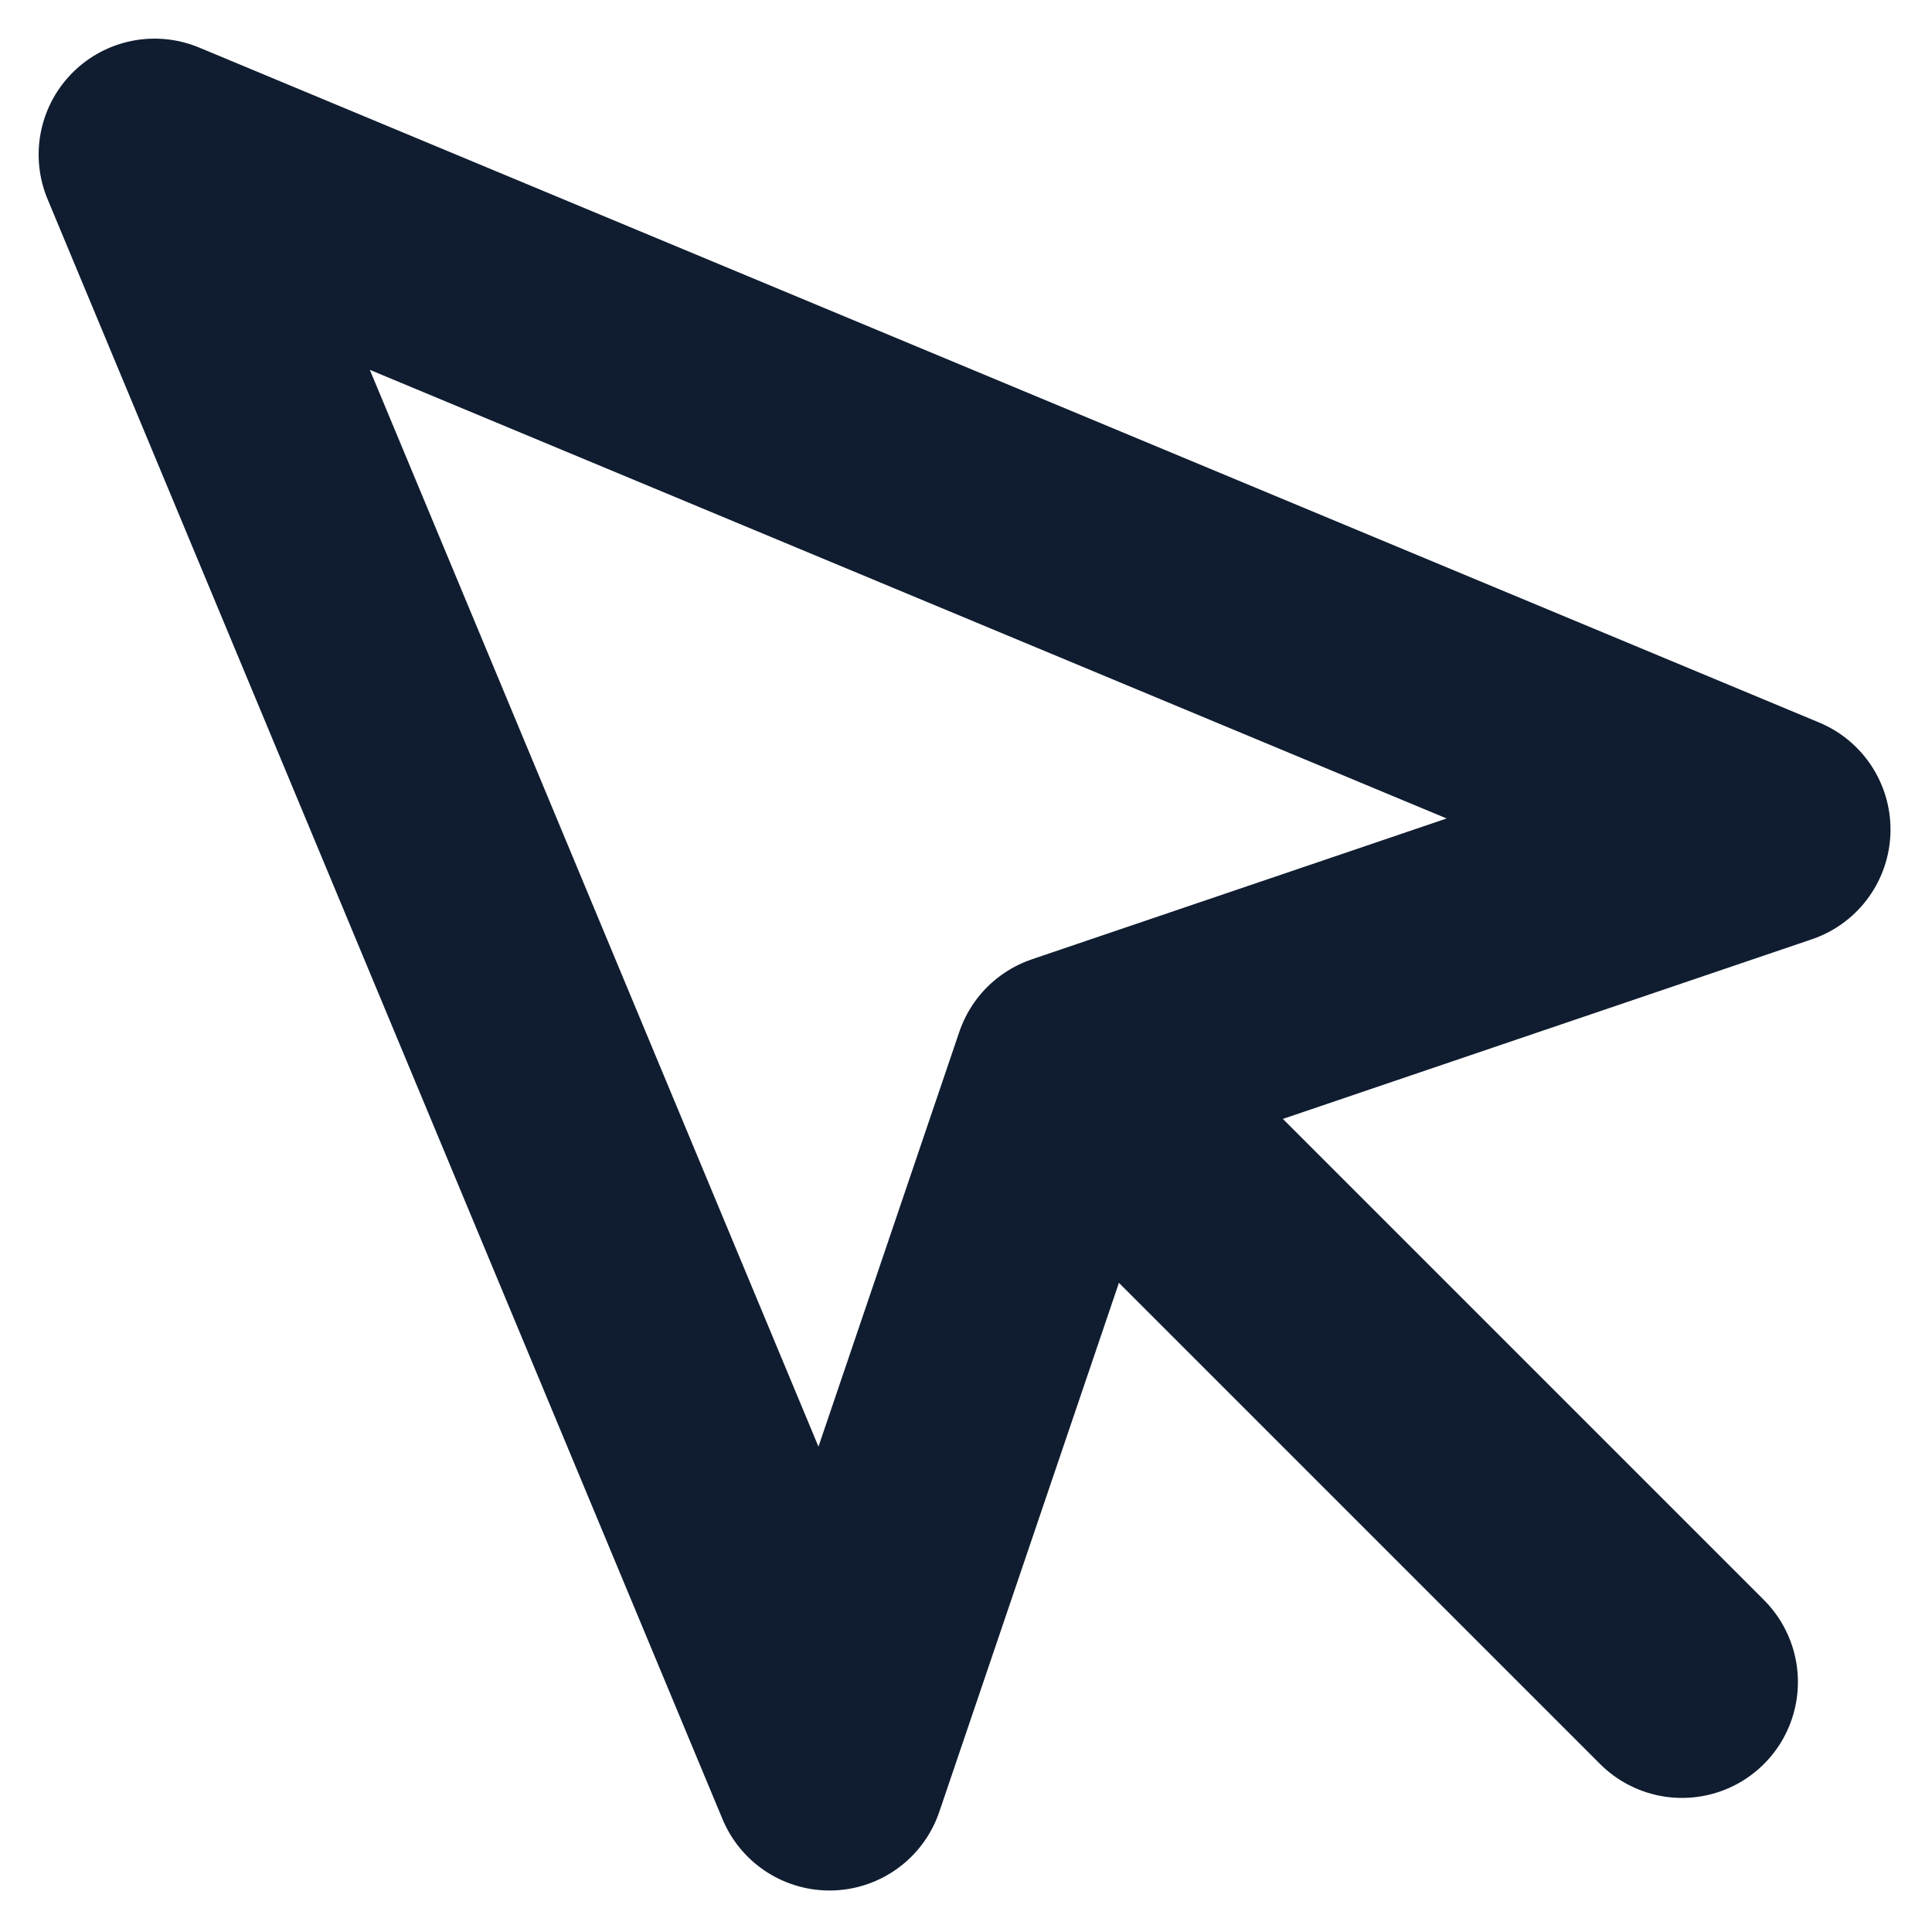
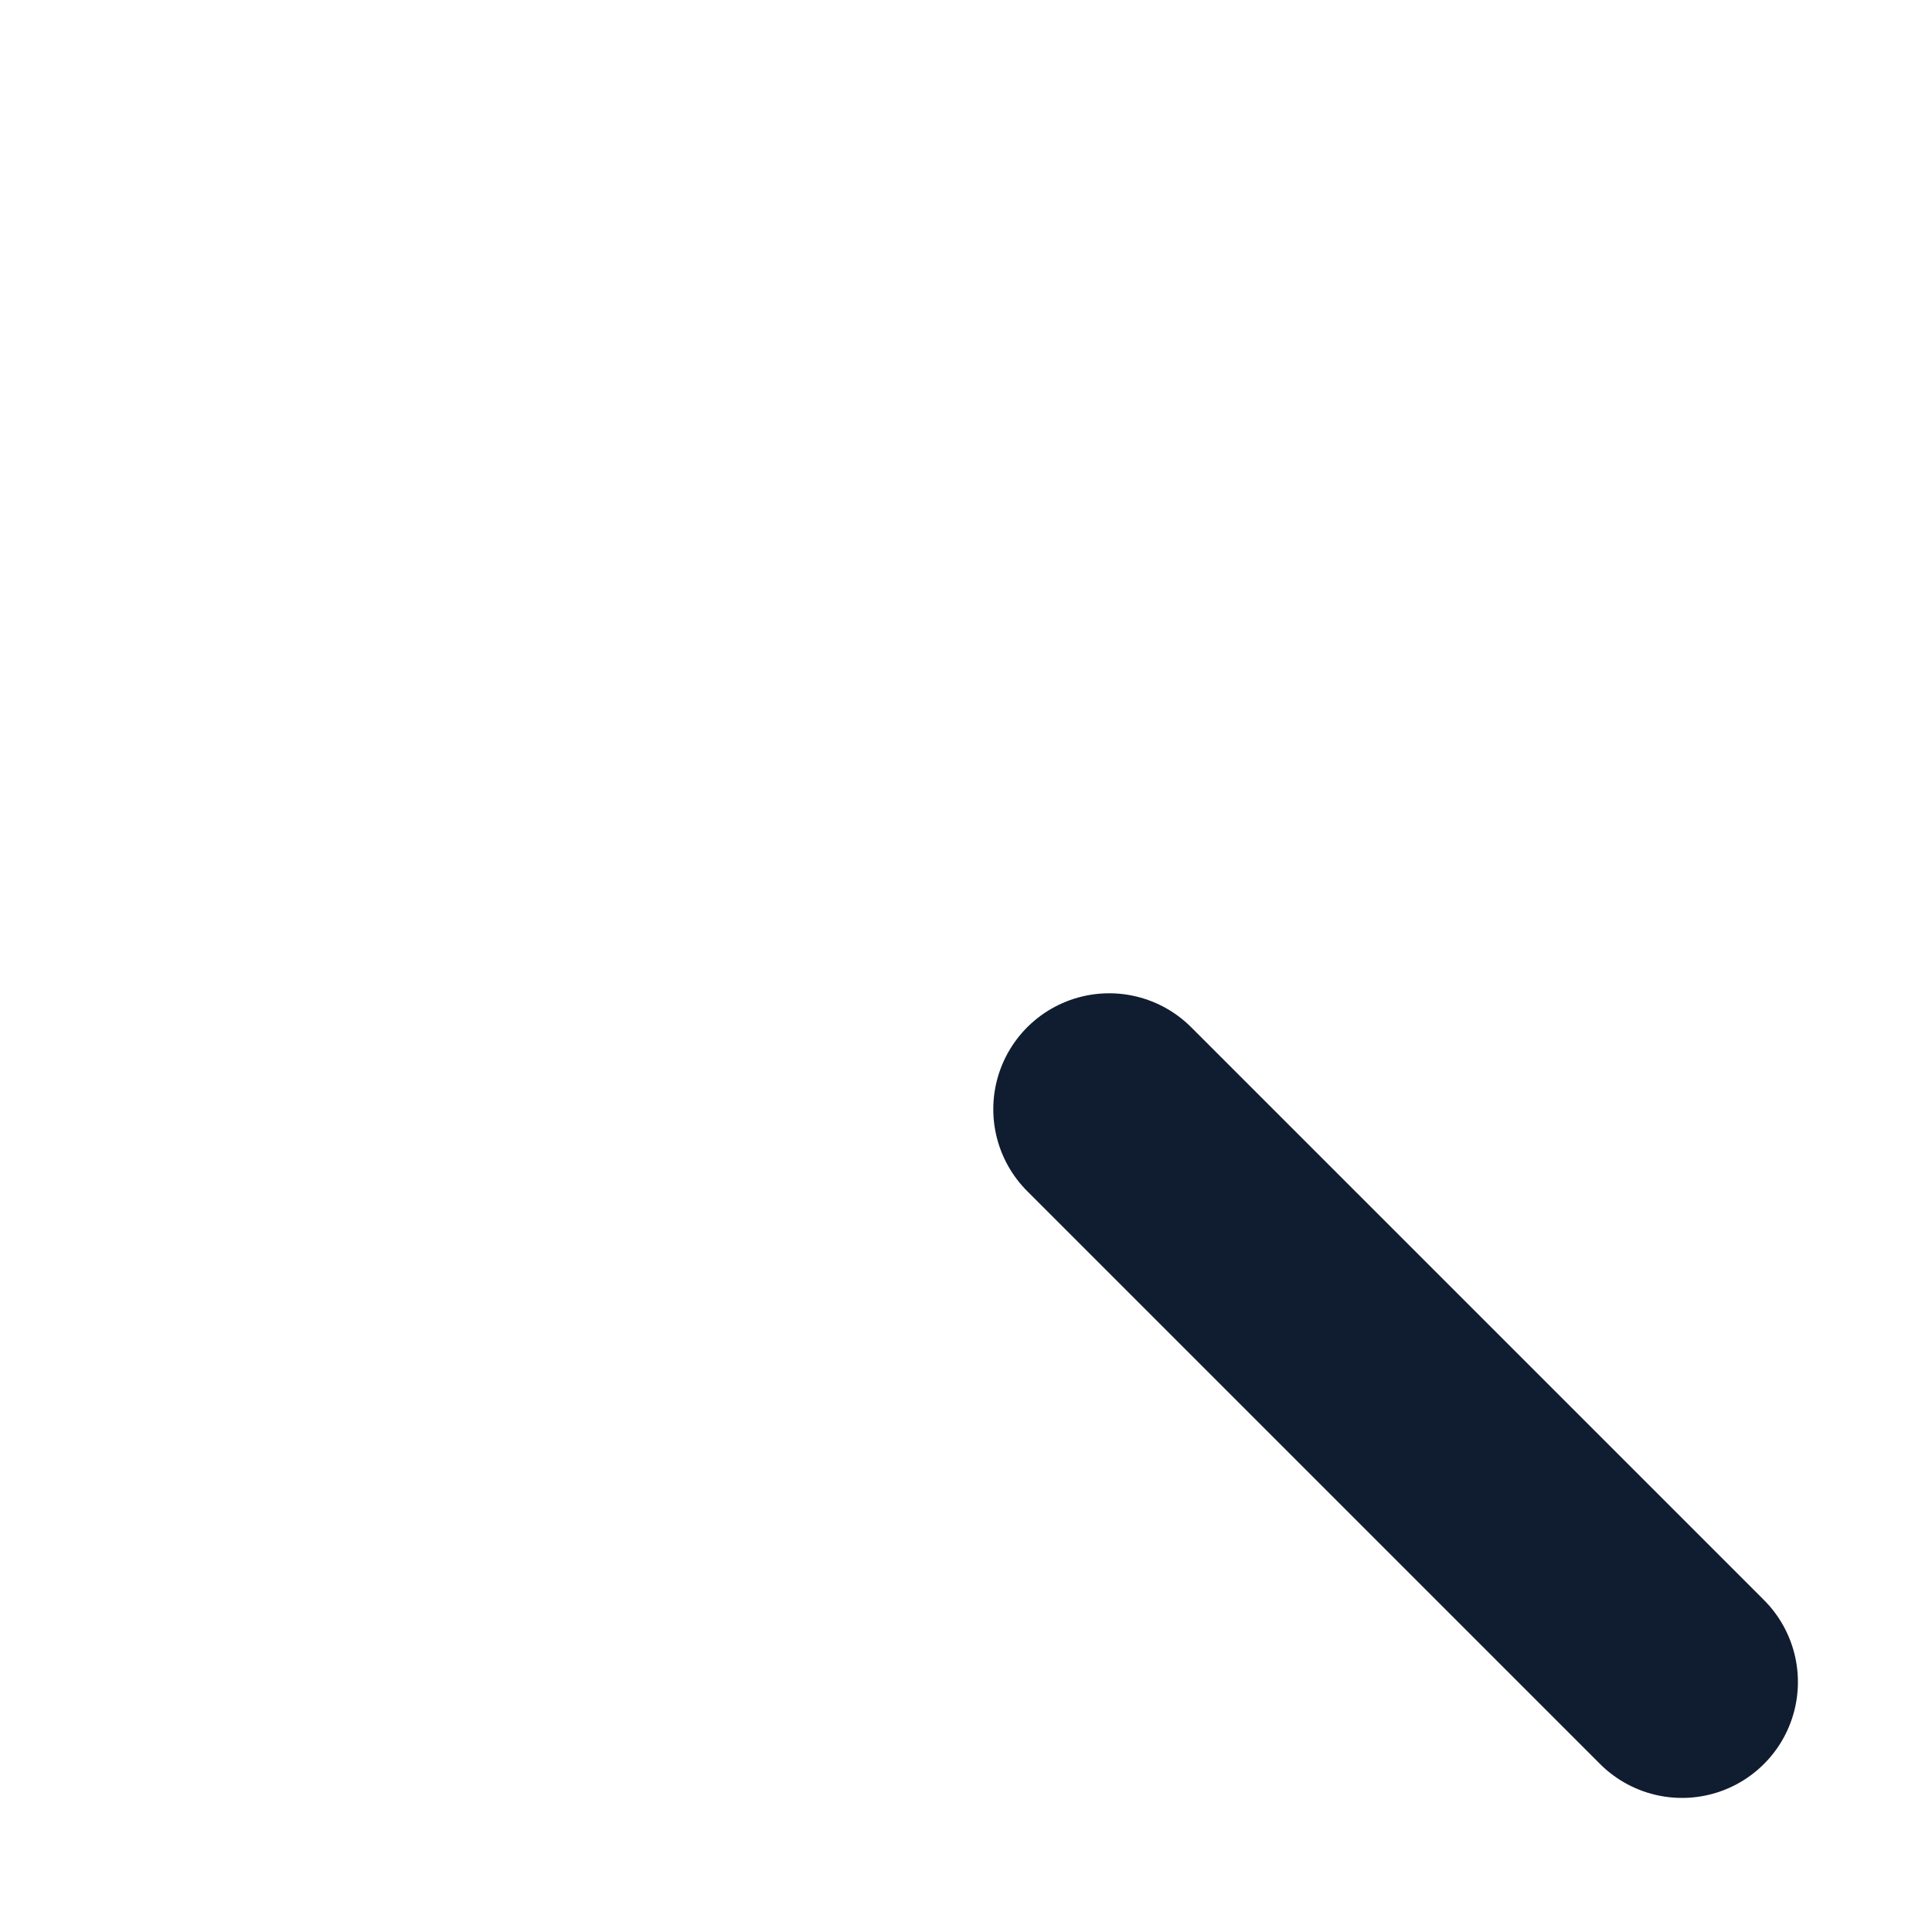
<svg xmlns="http://www.w3.org/2000/svg" width="25px" height="25px" viewBox="0 0 25 25" version="1.1">
  <title>mouse-pointer</title>
  <desc>Created with Sketch.</desc>
  <g id="Page-3" stroke="none" stroke-width="1" fill="none" fill-rule="evenodd" stroke-linecap="round" stroke-linejoin="round">
    <g id="Success-Story-Detail" transform="translate(-1388, -1285)" stroke="#101D30" stroke-width="3">
      <g id="Vorteile" transform="translate(386, 1045)">
        <g id="Vorteil-4" transform="translate(882, 160)">
          <g id="Group-12" transform="translate(24, 56)">
            <g id="Group-11" transform="translate(72, 0)">
              <g id="mouse-pointer" transform="translate(26, 26)">
-                 <polygon id="Path" points="0 0 8.734 20.963 11.834 11.834 20.963 8.734" />
                <path d="M12.353,12.353 L19.765,19.765" id="Path" />
              </g>
            </g>
          </g>
        </g>
      </g>
    </g>
  </g>
</svg>